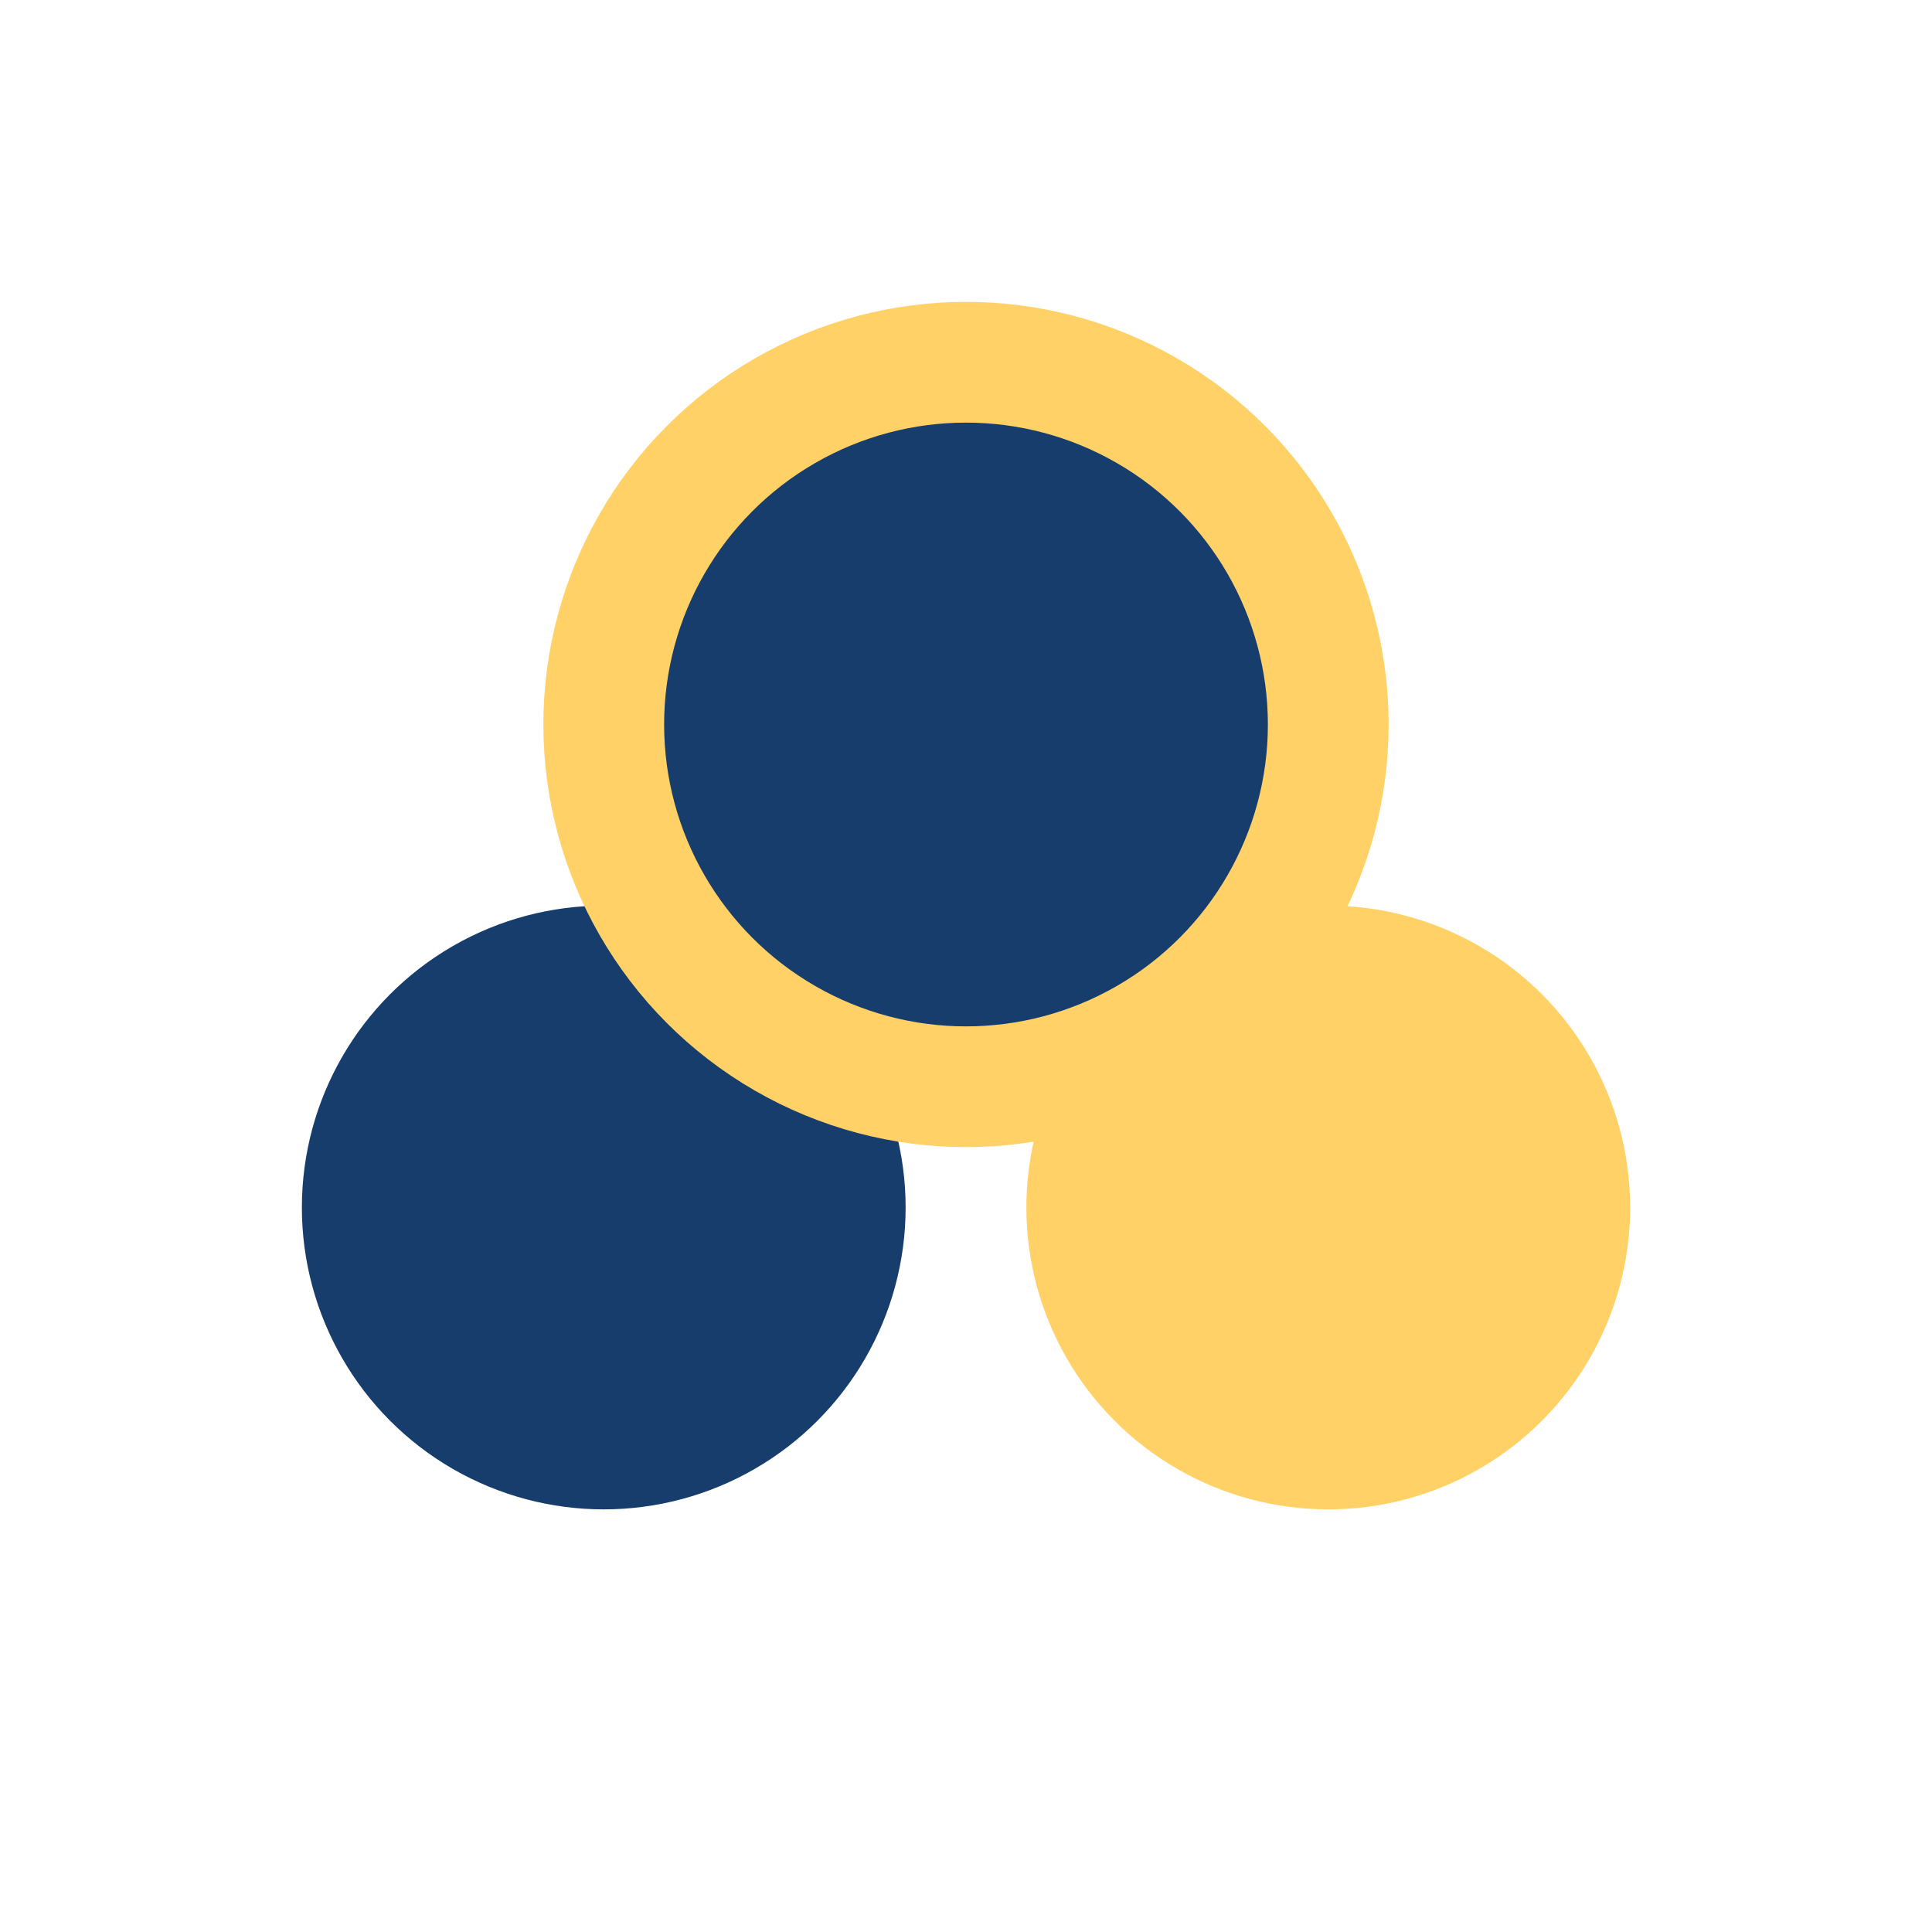
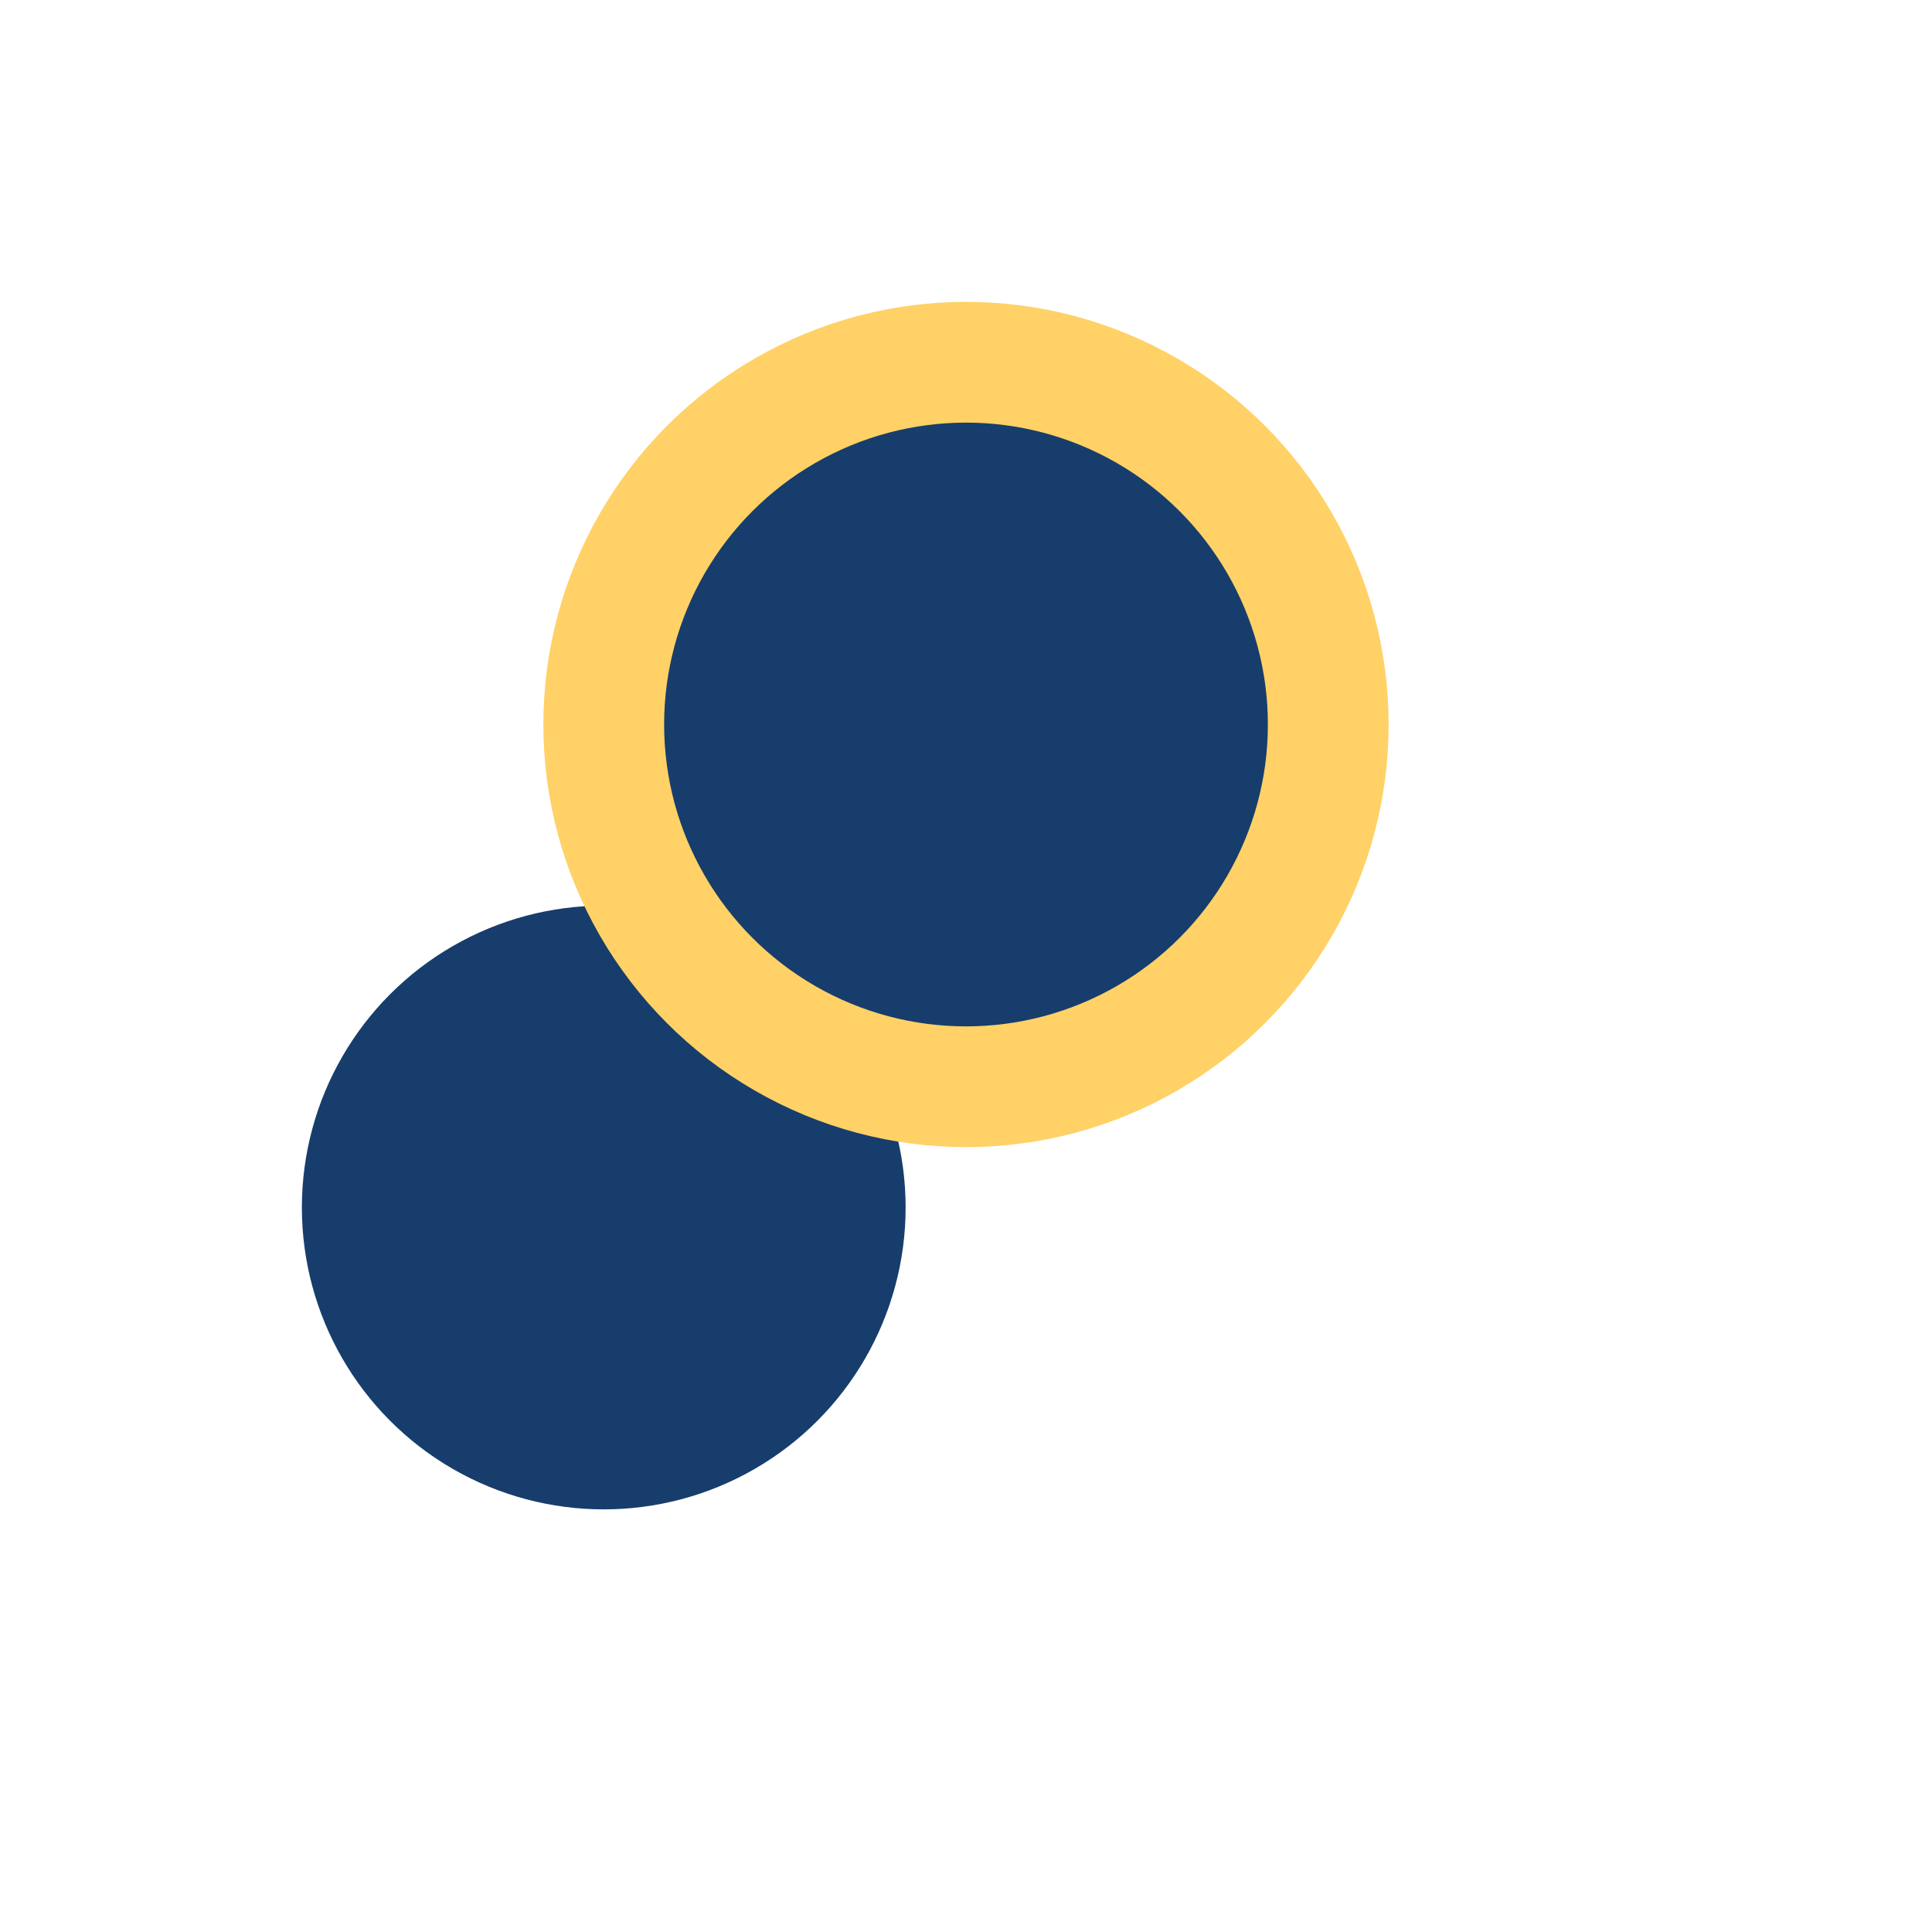
<svg xmlns="http://www.w3.org/2000/svg" width="32" height="32" viewBox="0 0 32 32">
  <circle cx="10" cy="20" r="5" fill="#173D6C" />
-   <circle cx="22" cy="20" r="5" fill="#FFD166" />
  <circle cx="16" cy="12" r="6" fill="#173D6C" stroke="#FFD166" stroke-width="2" />
</svg>